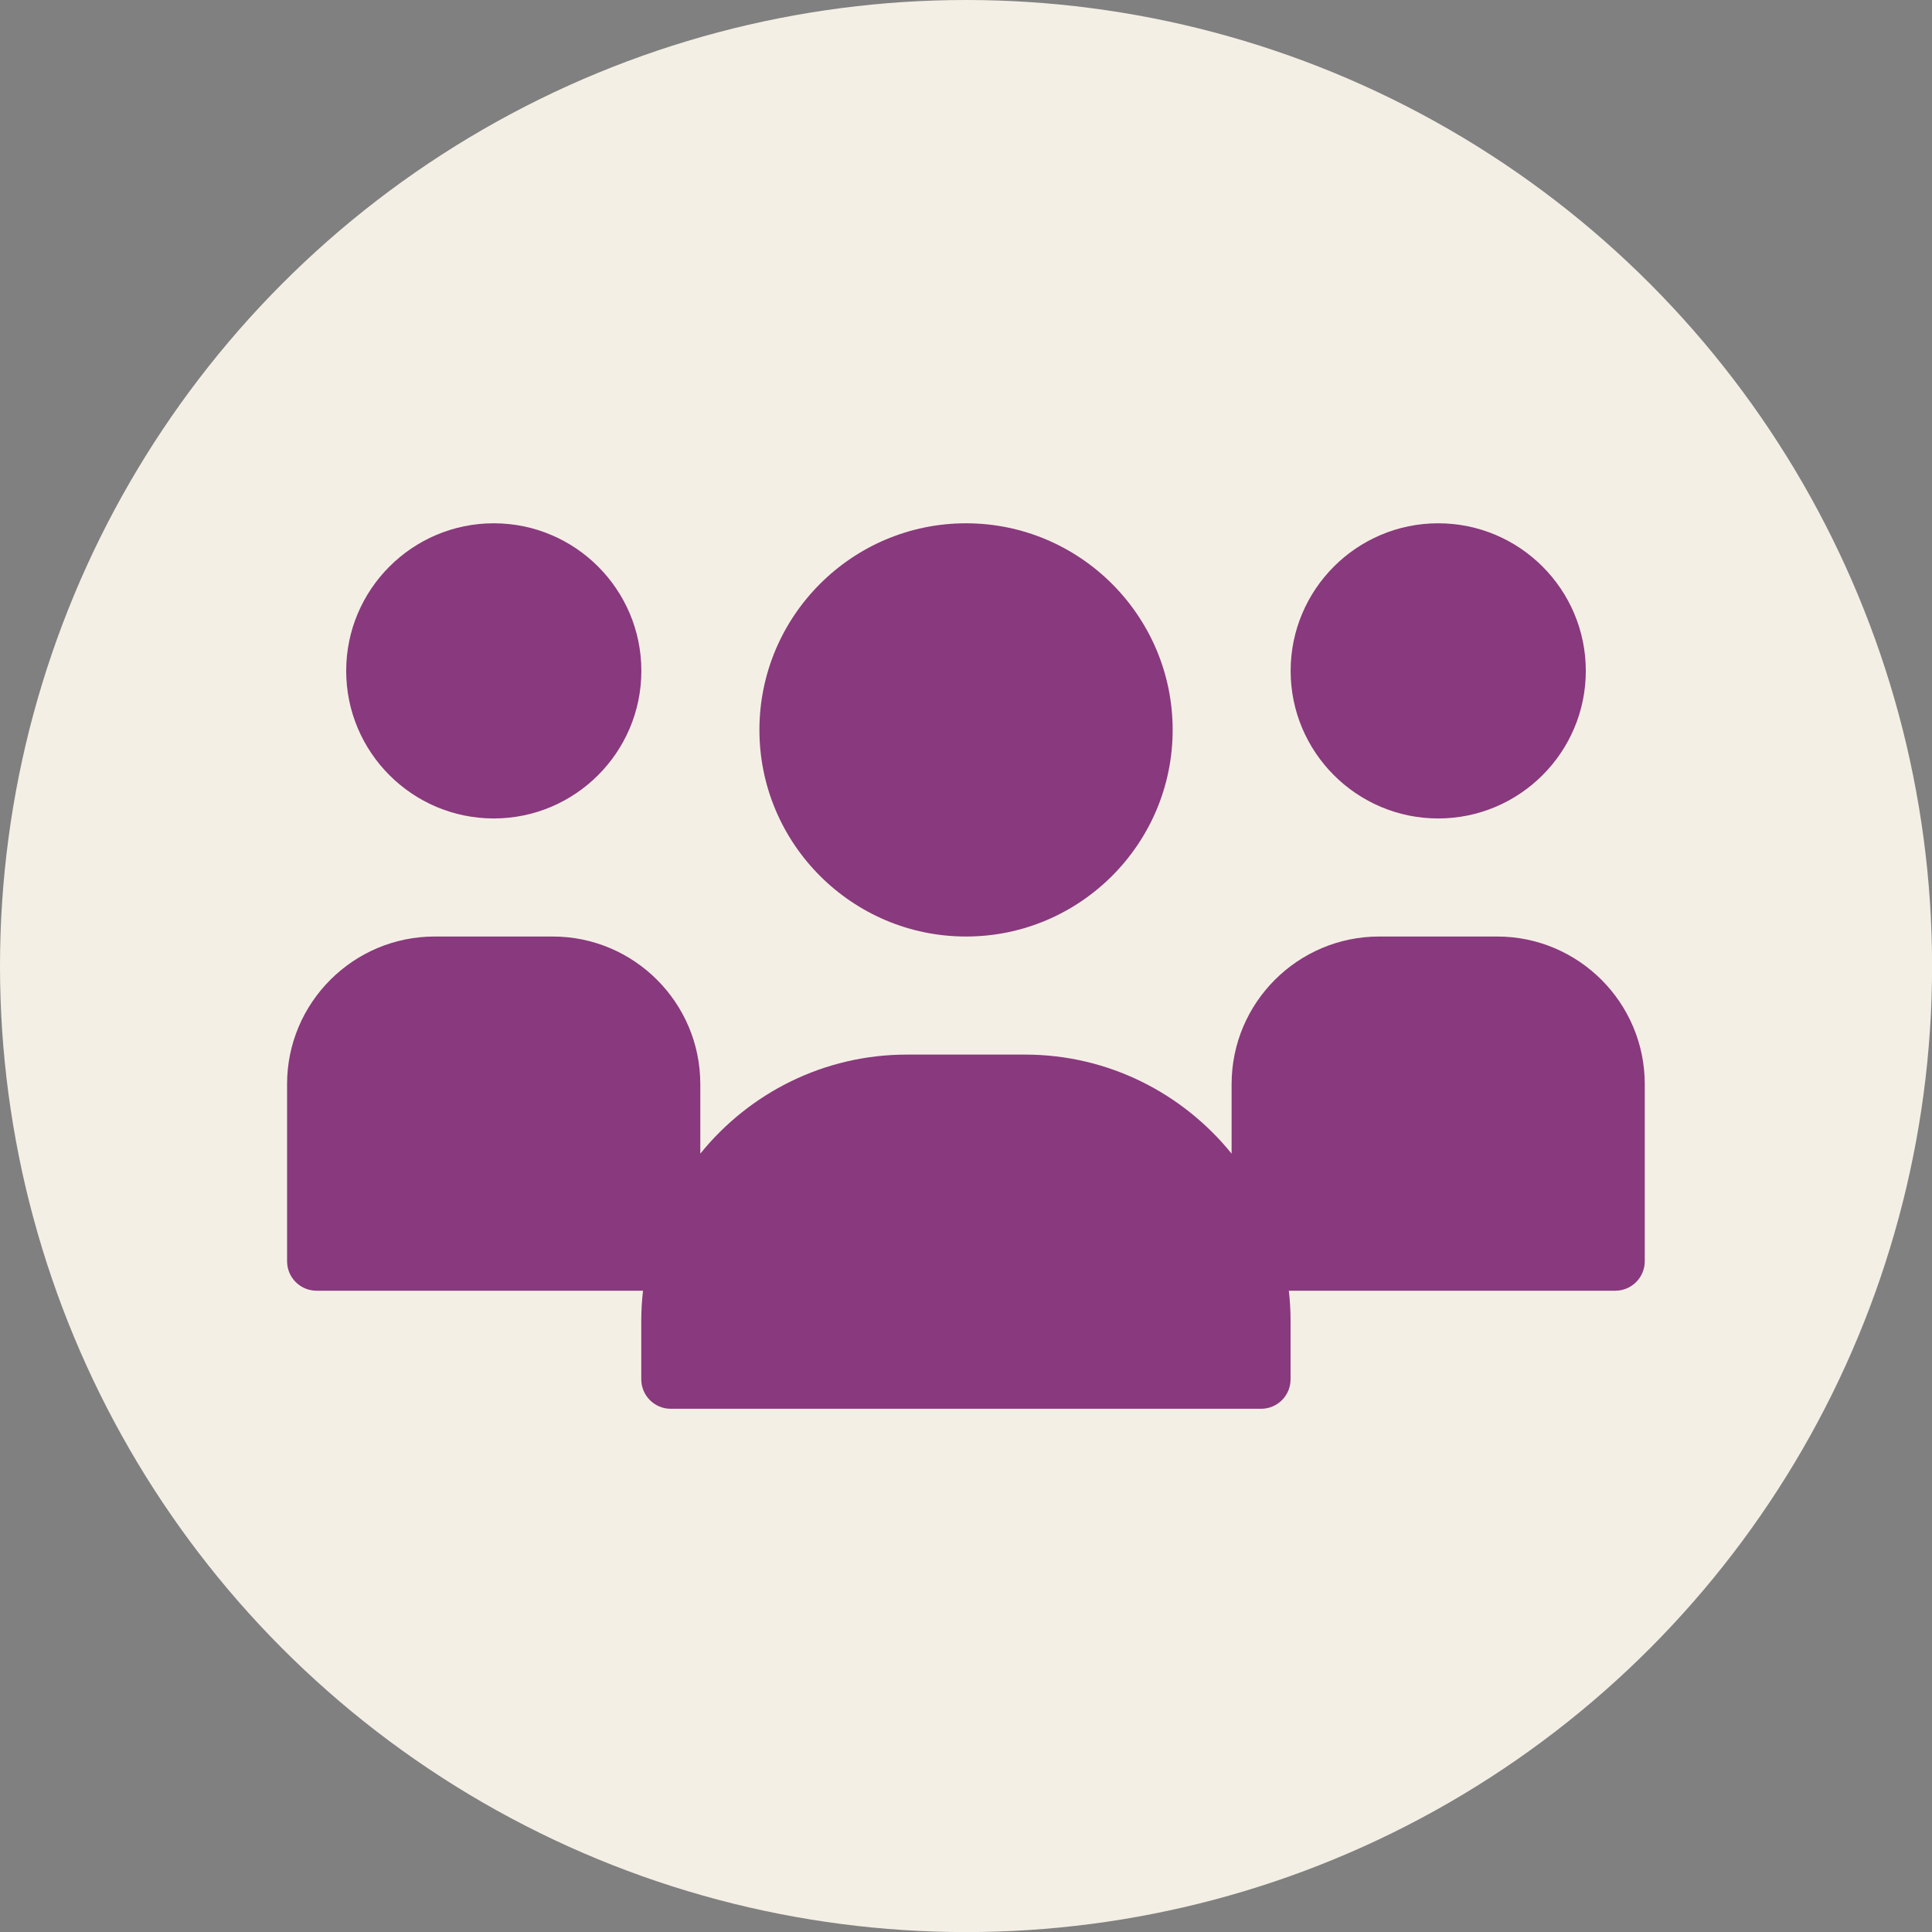
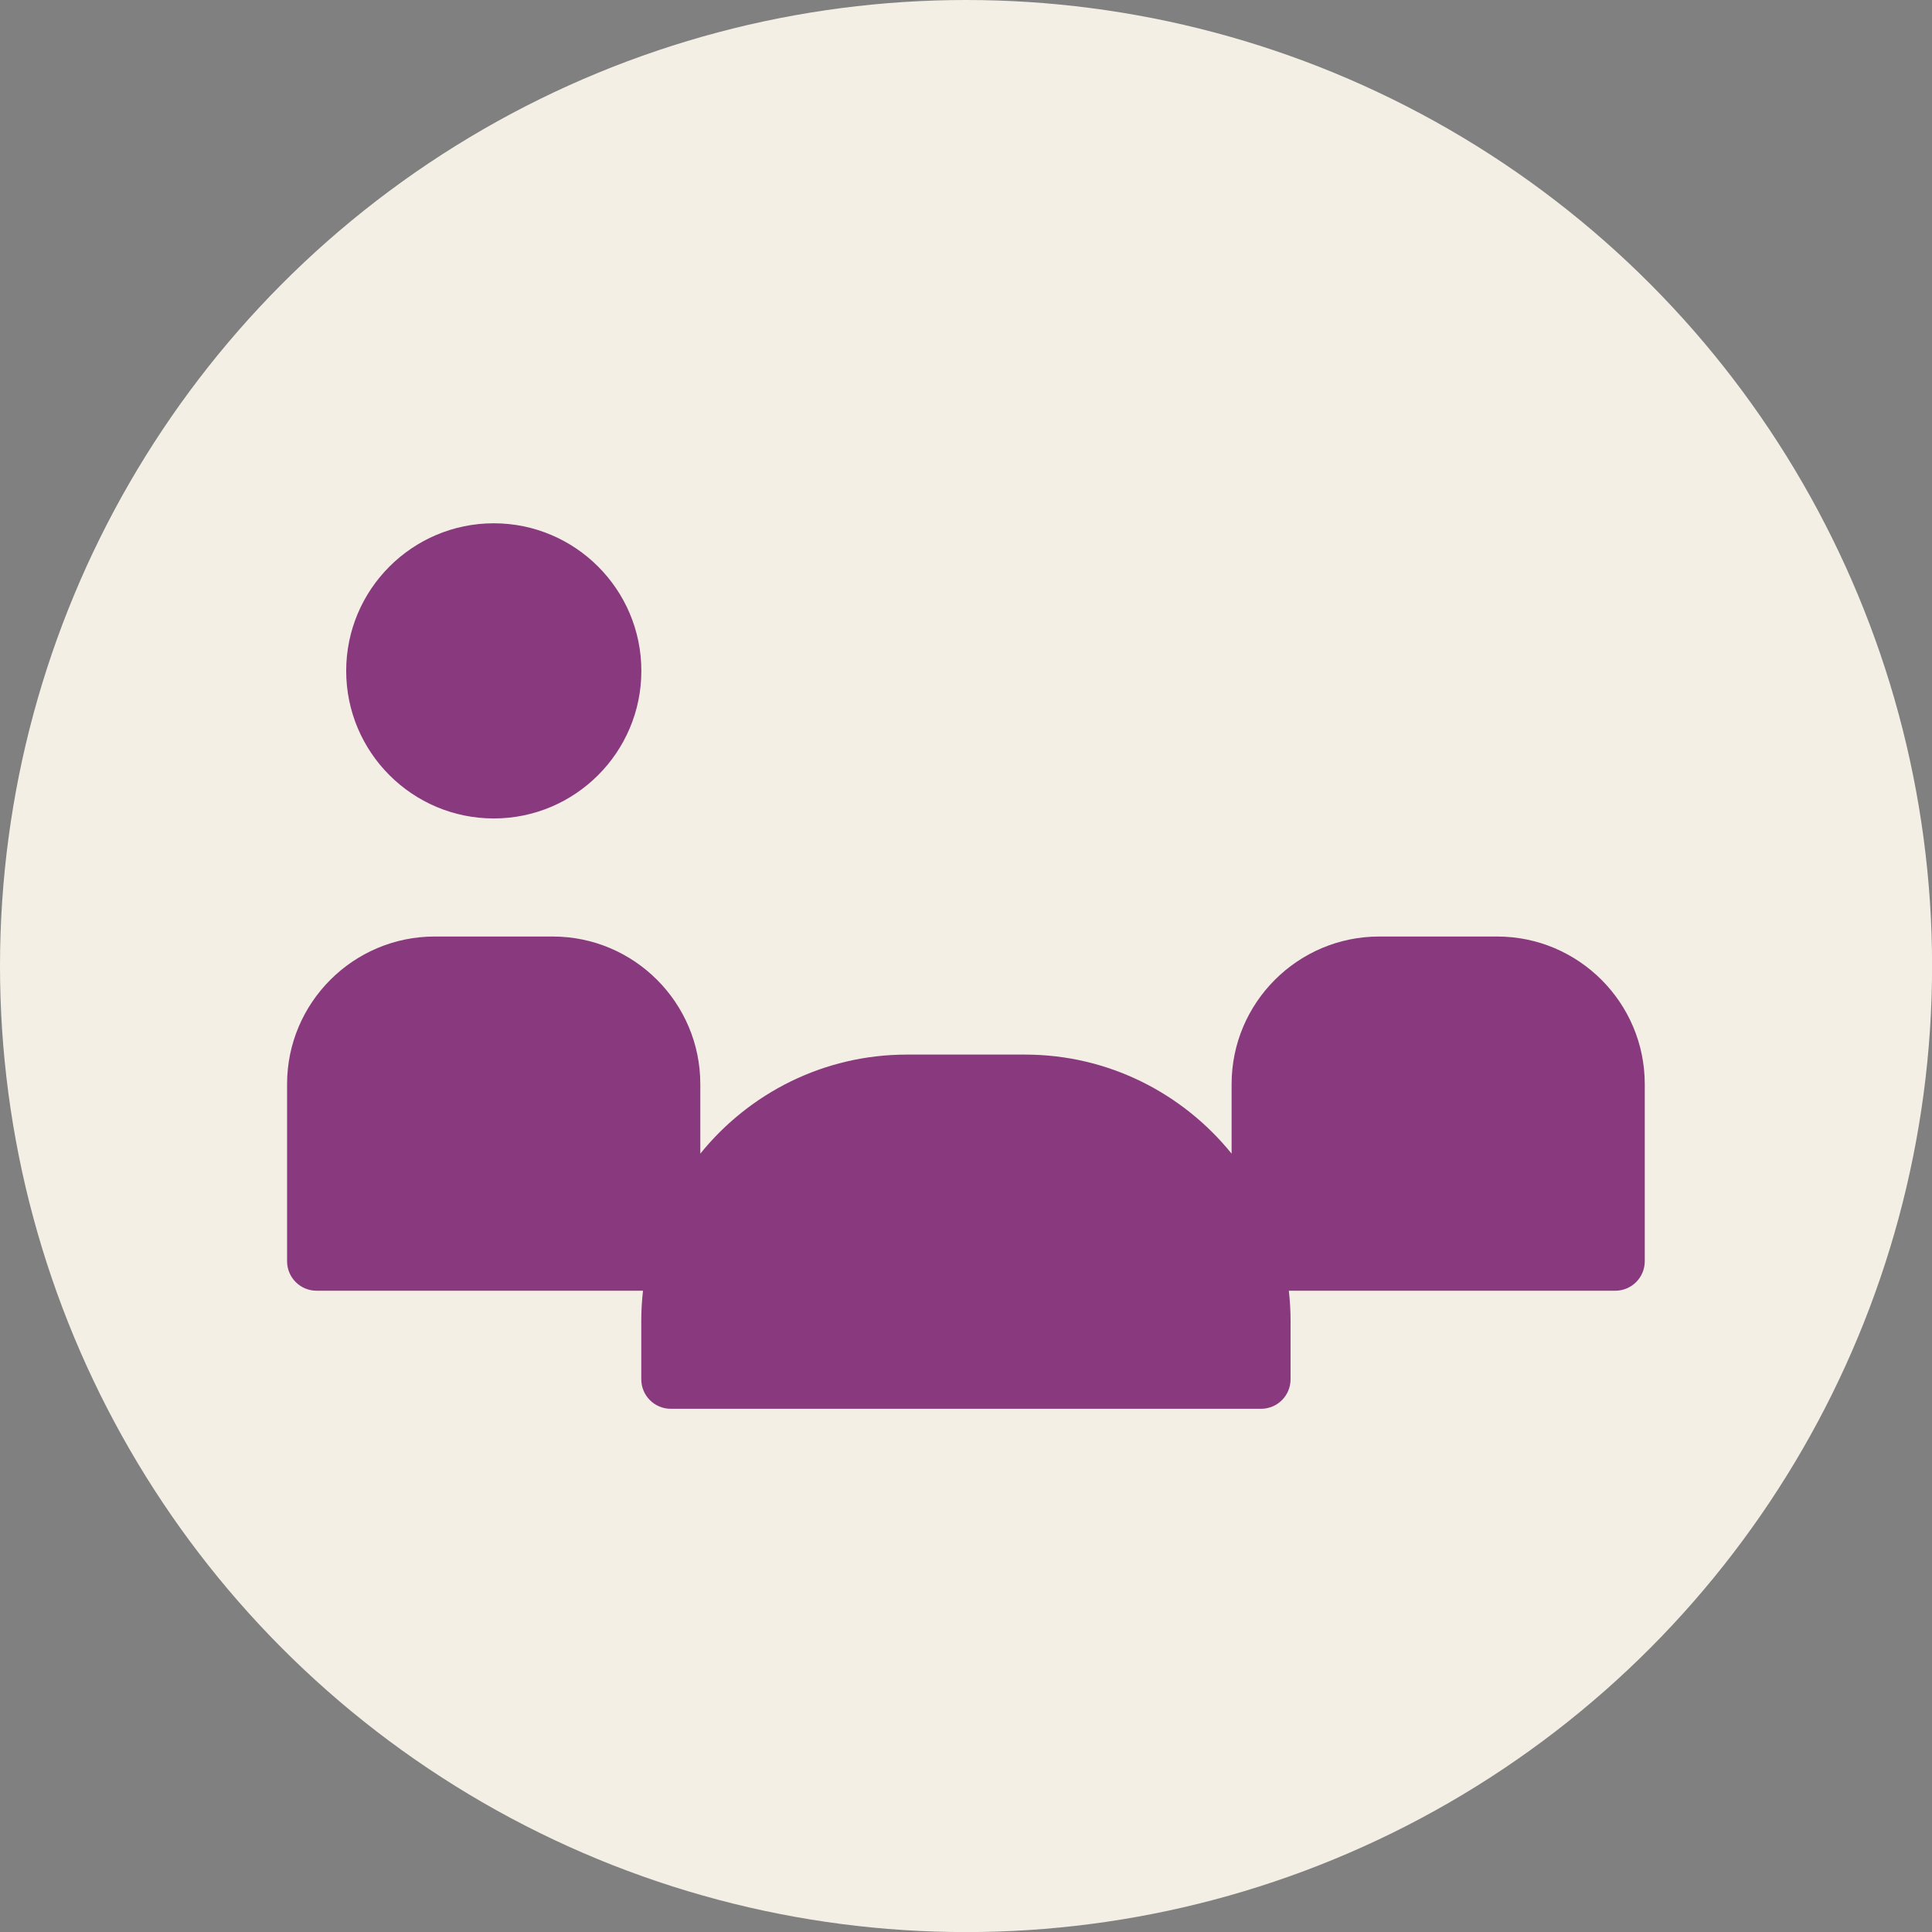
<svg xmlns="http://www.w3.org/2000/svg" id="Layer_1" data-name="Layer 1" viewBox="0 0 246.11 246.11">
  <rect x="0" y="0" width="246.11" height="246.11" fill="#808080" stroke="none" />
  <defs>
    <style>
      .cls-1 {
        fill: #89397d;
      }

      .cls-2 {
        fill: #f4efe5;
      }
    </style>
  </defs>
  <circle class="cls-2" cx="123.06" cy="123.06" r="123.06" />
  <g id="Group_Community" data-name="Group, Community">
    <path class="cls-1" d="M62.9,104.26c10.36,0,18.8-8.43,18.8-18.8s-8.43-18.8-18.8-18.8-18.8,8.43-18.8,18.8,8.43,18.8,18.8,18.8Z" />
-     <path class="cls-1" d="M183.21,104.26c10.36,0,18.8-8.43,18.8-18.8s-8.43-18.8-18.8-18.8-18.8,8.43-18.8,18.8,8.43,18.8,18.8,18.8Z" />
    <path class="cls-1" d="M190.73,119.3h-15.04c-10.36,0-18.8,8.43-18.8,18.8v8.86c-6.21-7.68-15.69-12.62-26.32-12.62h-15.04c-10.62,0-20.11,4.93-26.32,12.62v-8.86c0-10.36-8.43-18.8-18.8-18.8h-15.04c-10.36,0-18.8,8.43-18.8,18.8v22.56c0,2.08,1.68,3.76,3.76,3.76h41.58c-.14,1.24-.22,2.49-.22,3.76v7.52c0,2.08,1.68,3.76,3.76,3.76h75.19c2.08,0,3.76-1.68,3.76-3.76v-7.52c0-1.27-.08-2.52-.22-3.76h41.58c2.08,0,3.76-1.68,3.76-3.76v-22.56c0-10.36-8.43-18.8-18.8-18.8Z" />
-     <path class="cls-1" d="M123.06,119.3c14.51,0,26.32-11.81,26.32-26.32s-11.81-26.32-26.32-26.32-26.32,11.81-26.32,26.32,11.81,26.32,26.32,26.32Z" />
  </g>
</svg>